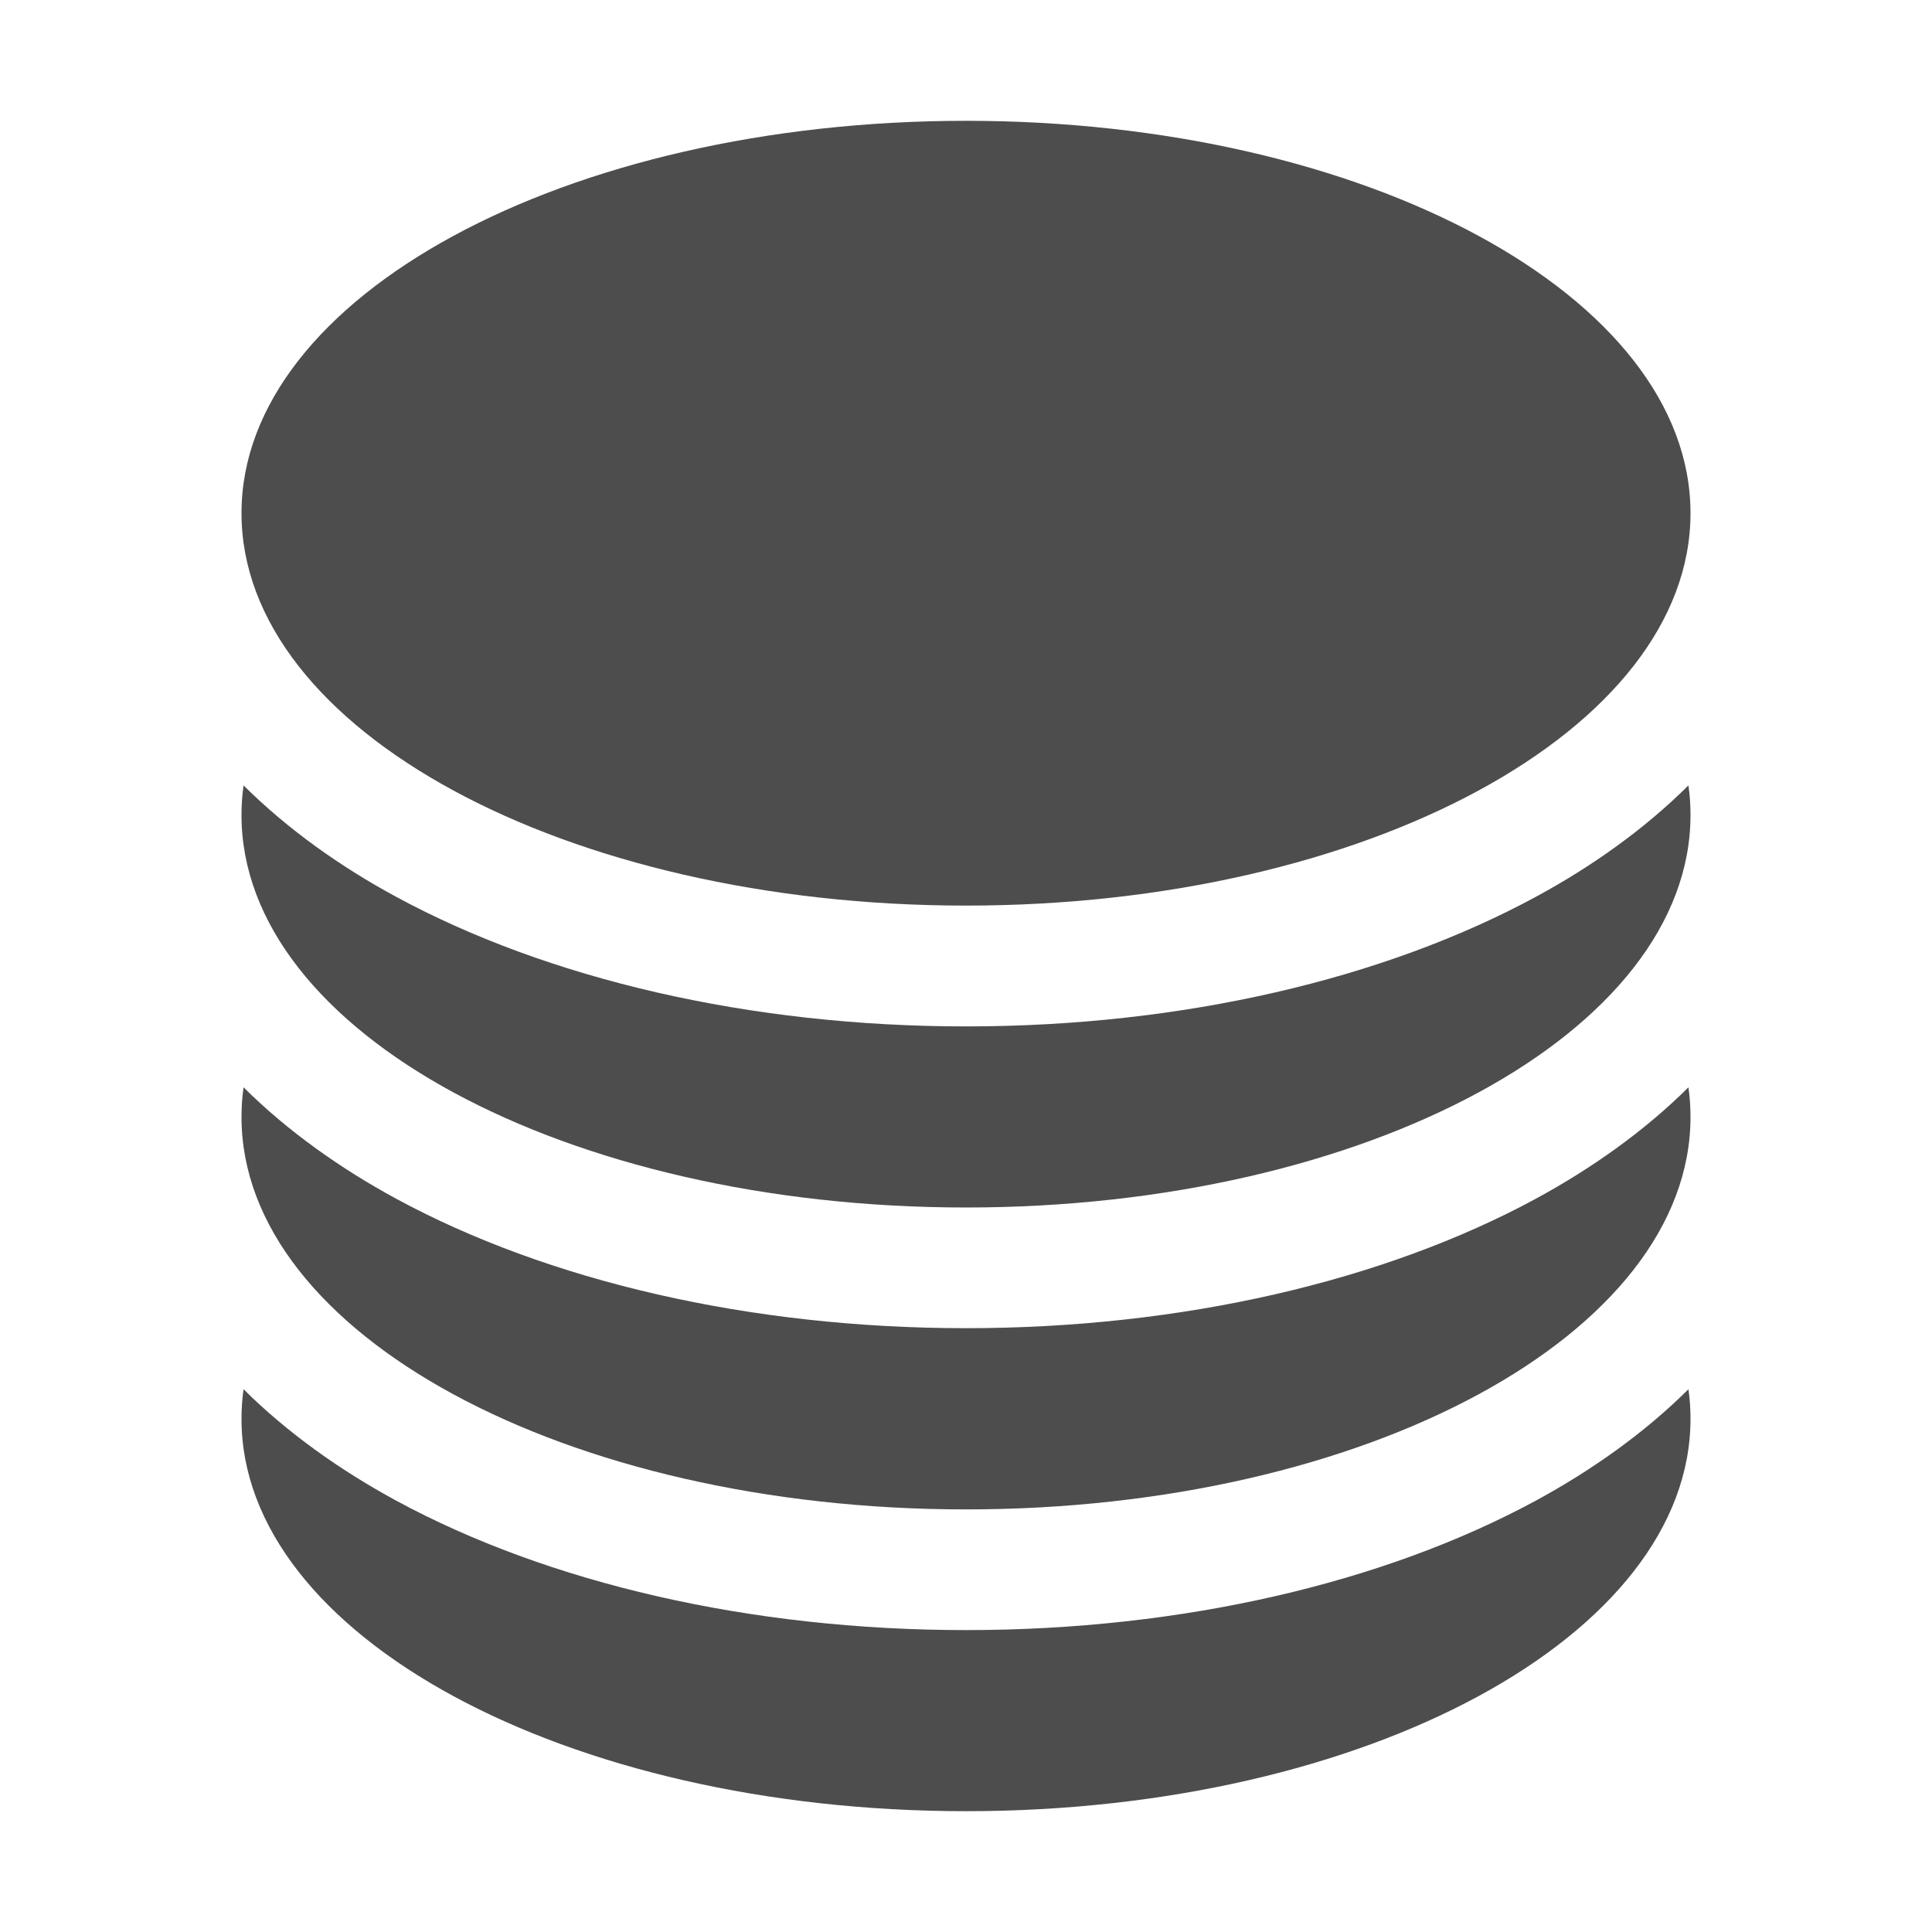
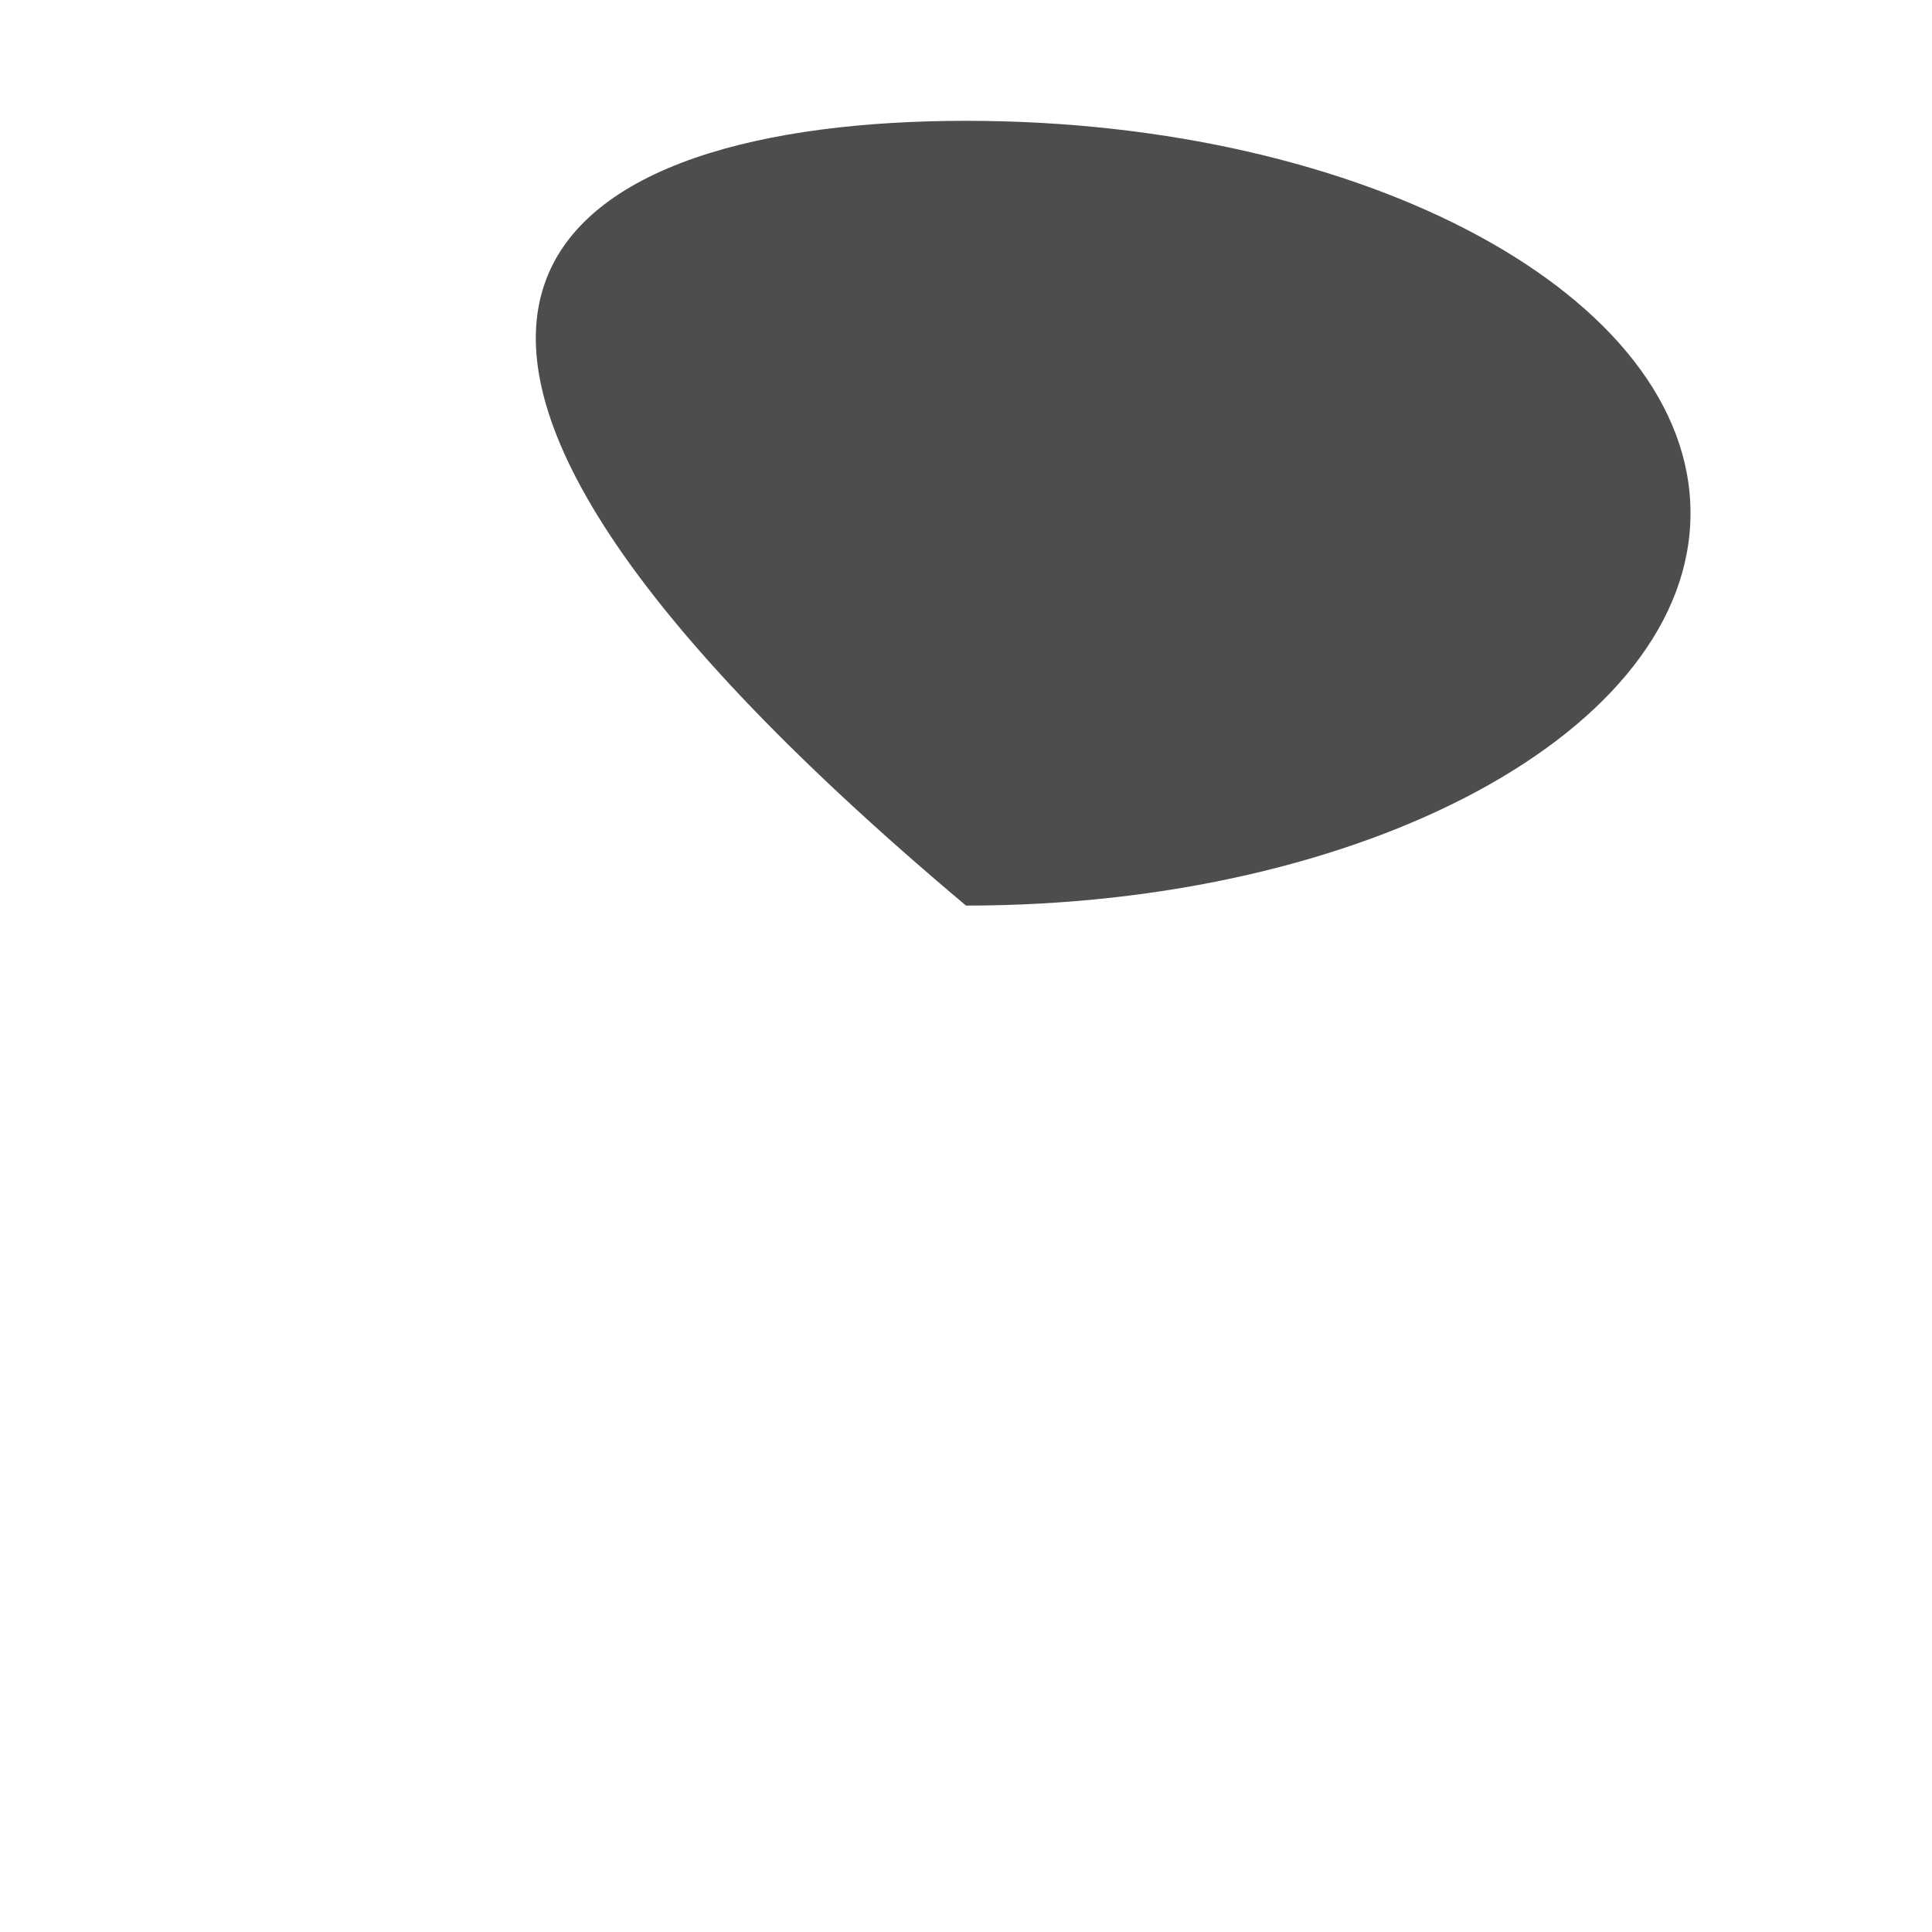
<svg xmlns="http://www.w3.org/2000/svg" width="15" height="15" viewBox="0 0 15 15" fill="none">
-   <path d="M13.125 3.984C13.125 5.667 10.607 7.031 7.5 7.031C4.393 7.031 1.875 5.667 1.875 3.984C1.875 2.302 4.393 0.938 7.5 0.938C10.607 0.938 13.125 2.302 13.125 3.984Z" fill="#4E4D4D" />
-   <path d="M7.5 7.969C9.178 7.969 10.744 7.602 11.924 6.963C12.355 6.73 12.765 6.44 13.109 6.098C13.12 6.174 13.125 6.251 13.125 6.328C13.125 8.011 10.607 9.375 7.5 9.375C4.393 9.375 1.875 8.011 1.875 6.328C1.875 6.251 1.88 6.174 1.891 6.098C2.235 6.44 2.645 6.73 3.076 6.963C4.256 7.602 5.822 7.969 7.5 7.969Z" fill="#4E4D4D" />
-   <path d="M7.5 10.312C9.178 10.312 10.744 9.946 11.924 9.307C12.355 9.073 12.765 8.784 13.109 8.442C13.12 8.518 13.125 8.594 13.125 8.672C13.125 10.355 10.607 11.719 7.5 11.719C4.393 11.719 1.875 10.355 1.875 8.672C1.875 8.594 1.88 8.518 1.891 8.442C2.235 8.784 2.645 9.073 3.076 9.307C4.256 9.946 5.822 10.312 7.5 10.312Z" fill="#4E4D4D" />
-   <path d="M7.5 12.656C9.178 12.656 10.744 12.29 11.924 11.651C12.355 11.417 12.765 11.128 13.109 10.786C13.12 10.861 13.125 10.938 13.125 11.016C13.125 12.698 10.607 14.062 7.5 14.062C4.393 14.062 1.875 12.698 1.875 11.016C1.875 10.938 1.88 10.861 1.891 10.786C2.235 11.128 2.645 11.417 3.076 11.651C4.256 12.29 5.822 12.656 7.5 12.656Z" fill="#4E4D4D" />
+   <path d="M13.125 3.984C13.125 5.667 10.607 7.031 7.5 7.031C1.875 2.302 4.393 0.938 7.5 0.938C10.607 0.938 13.125 2.302 13.125 3.984Z" fill="#4E4D4D" />
</svg>